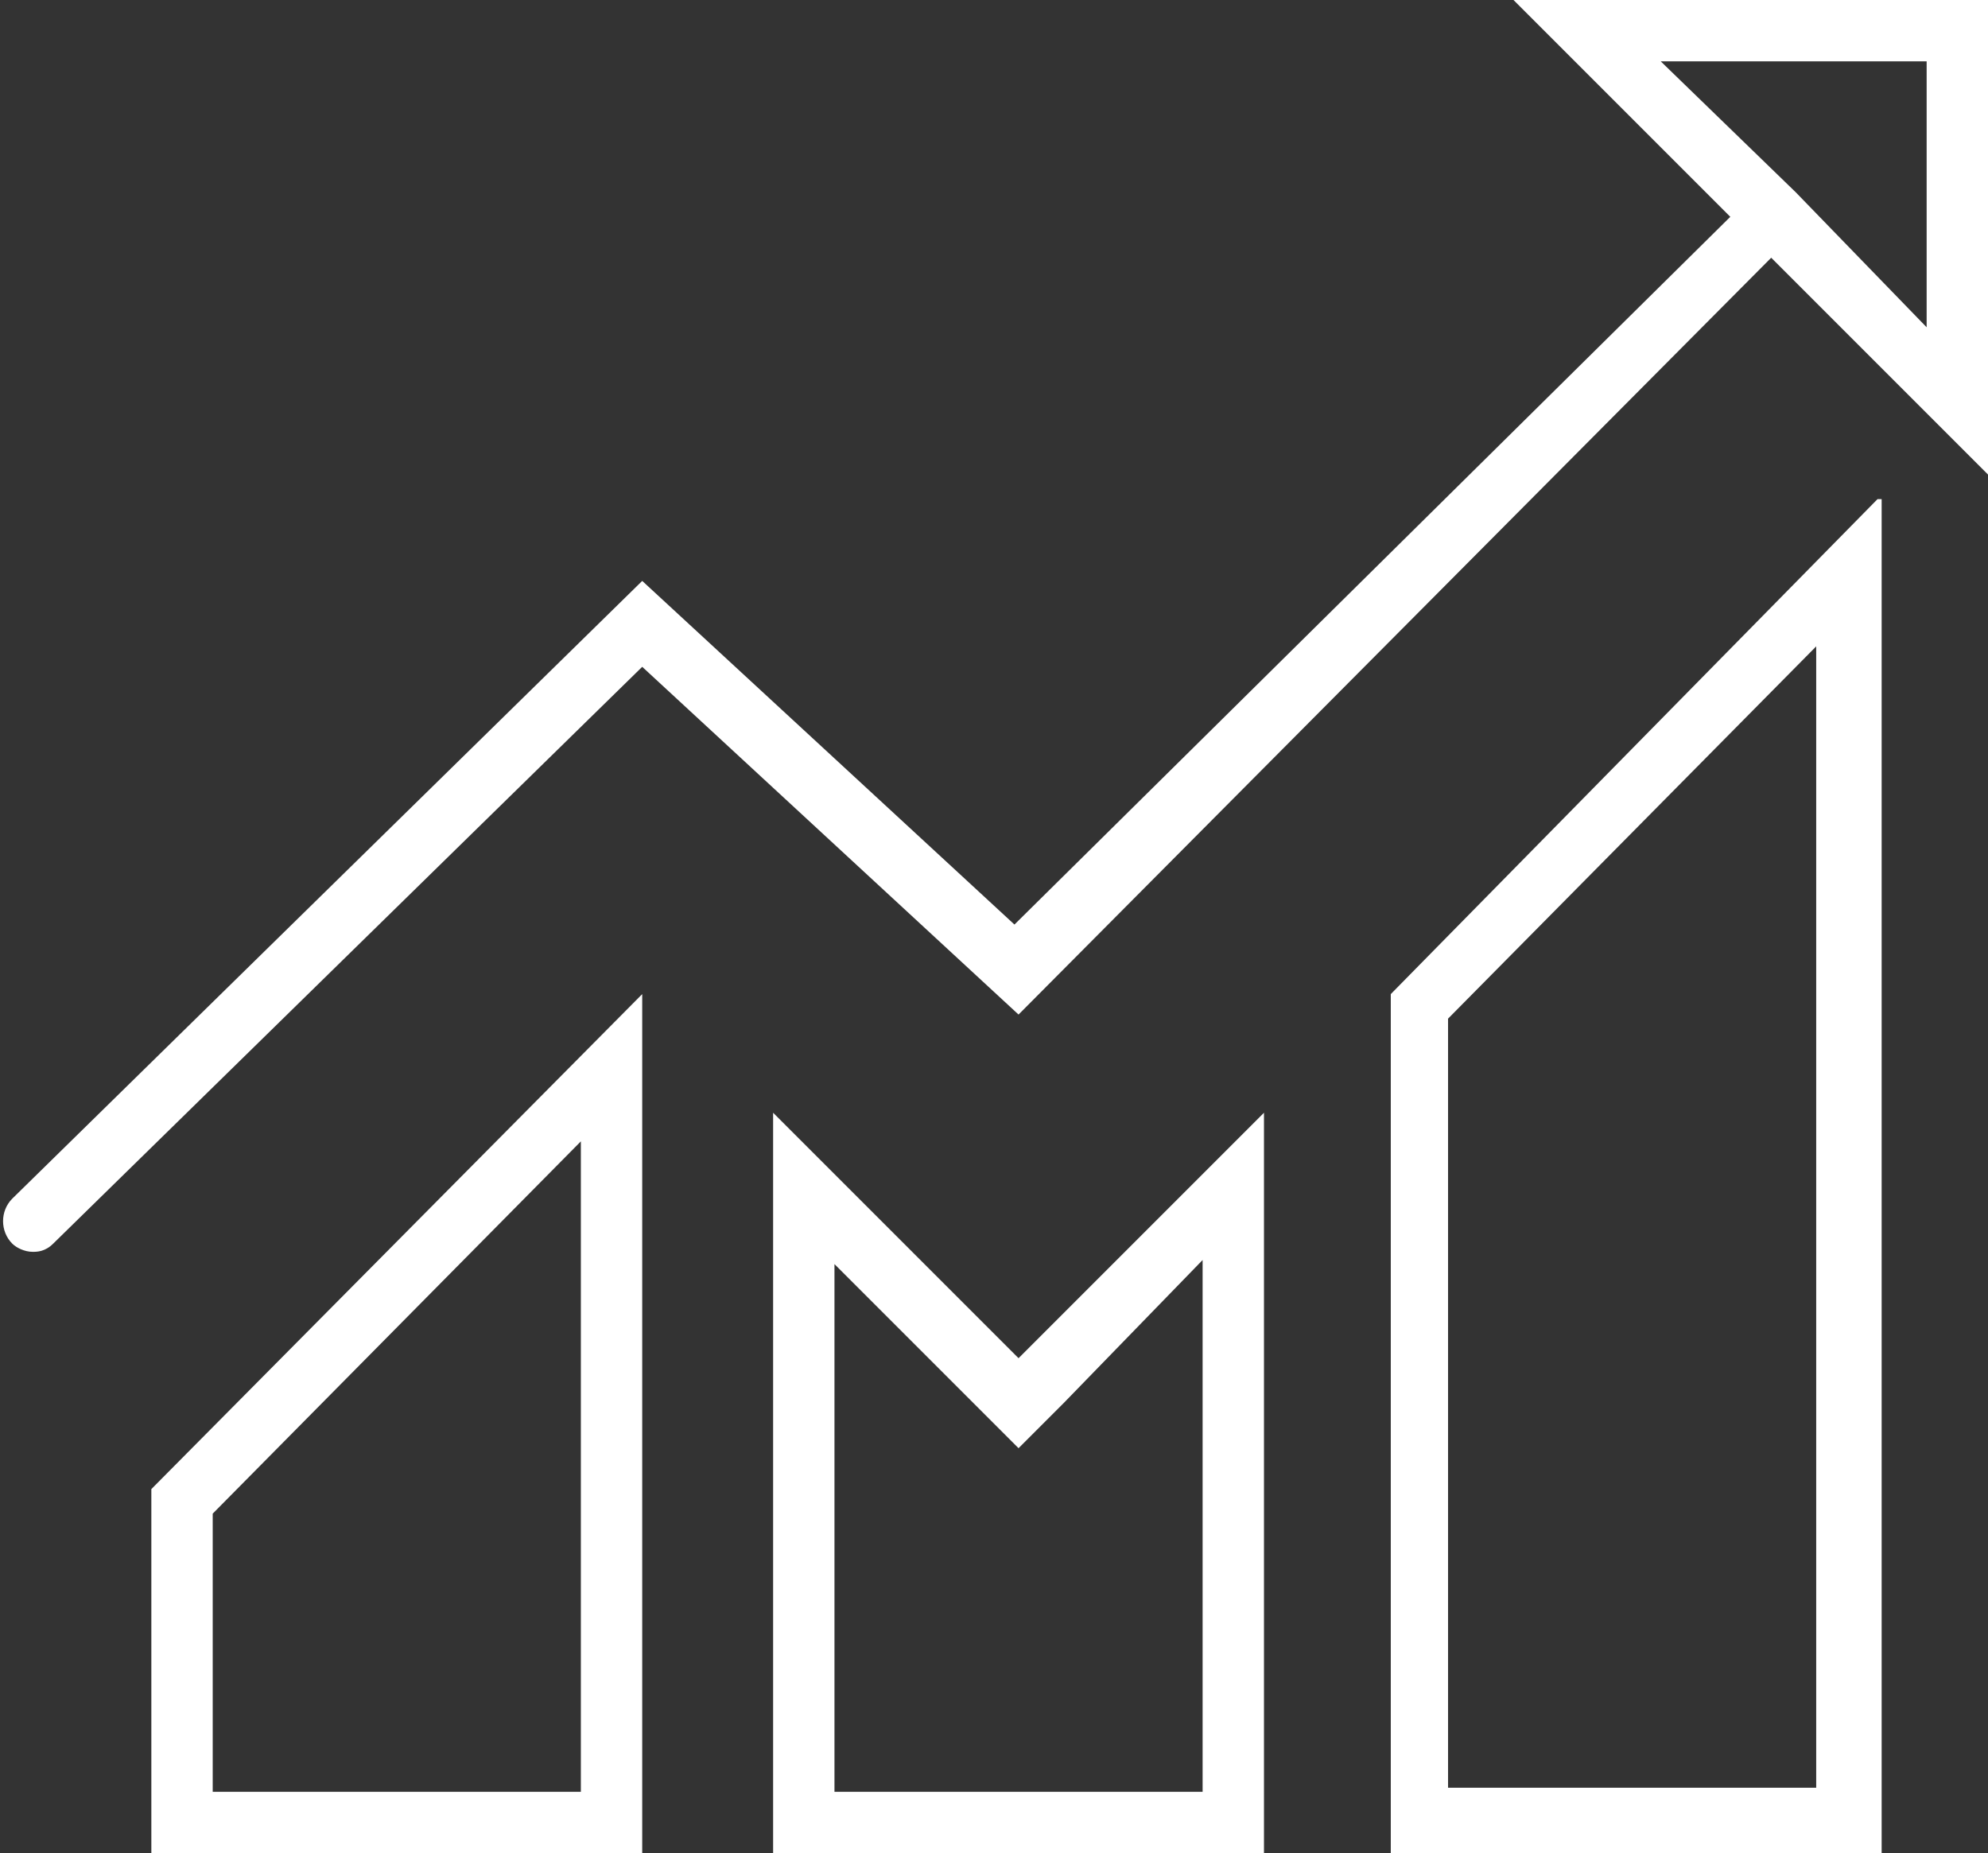
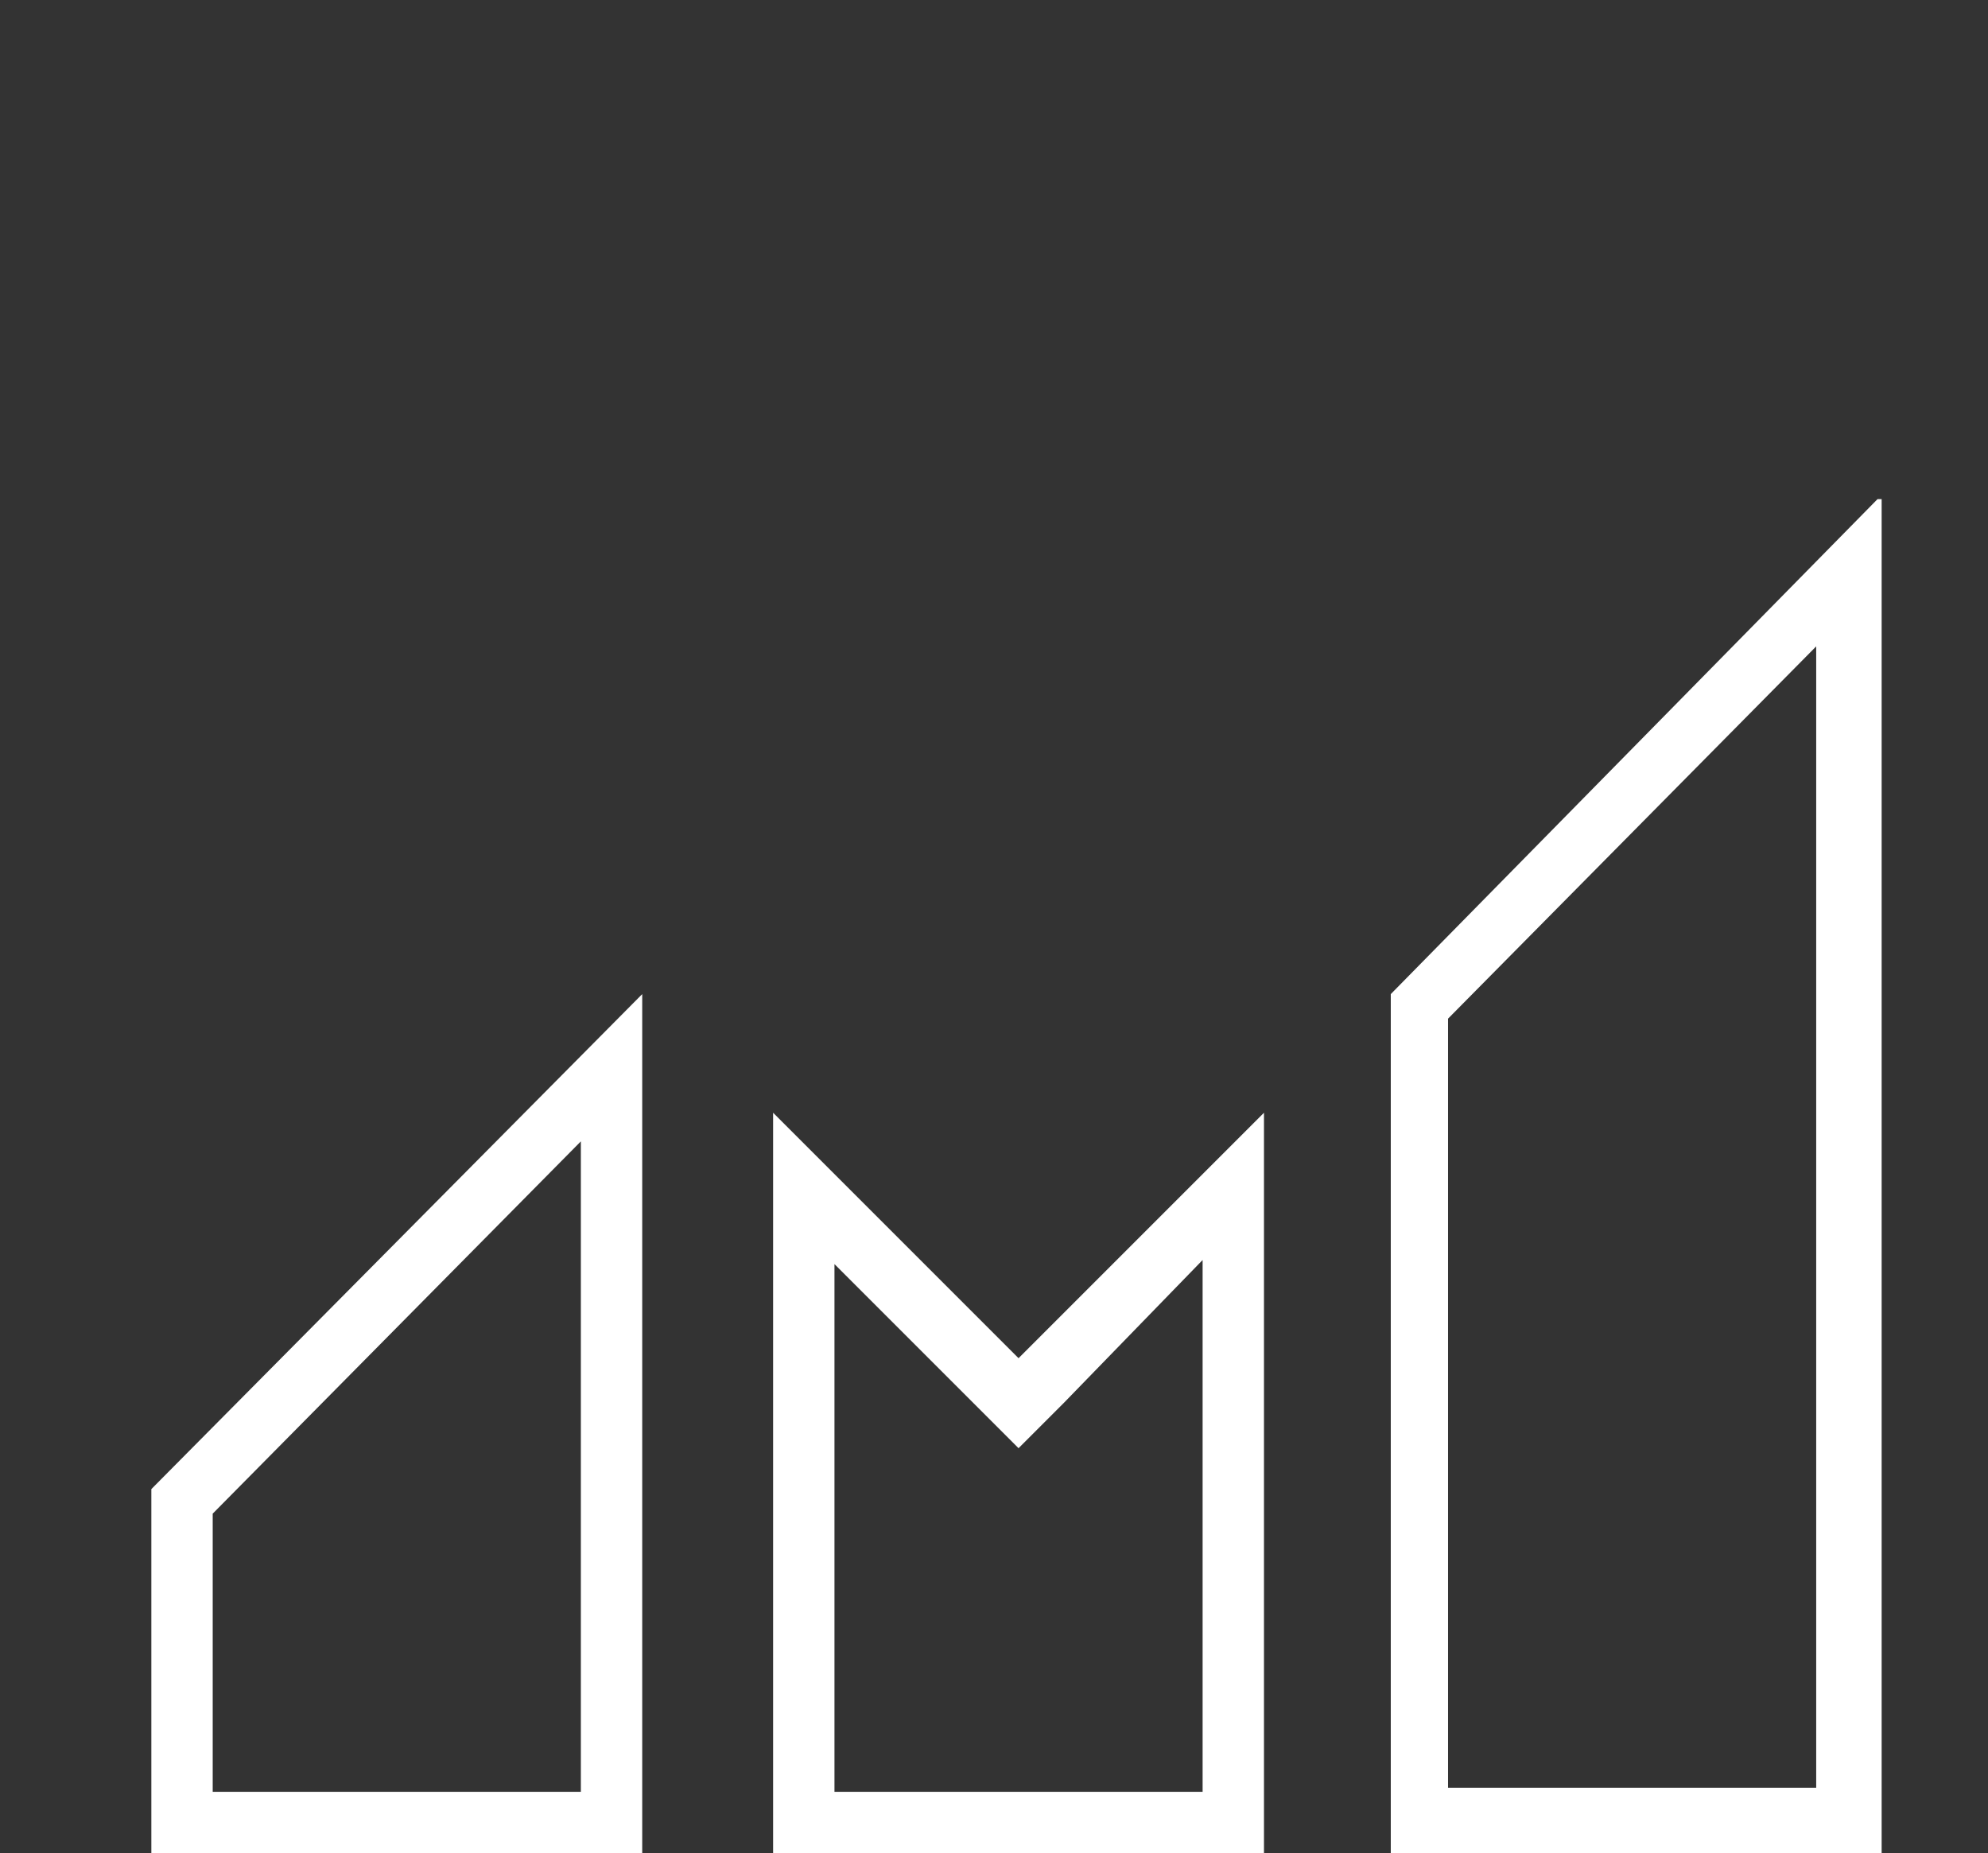
<svg xmlns="http://www.w3.org/2000/svg" version="1.1" x="0px" y="0px" width="48.6px" height="45.3px" viewBox="0 0 48.6 45.3" style="enable-background:new 0 0 48.6 45.3;" xml:space="preserve">
  <rect x="0" y="0" width="48.6" height="45.3" fill="#333333" stroke="none" />
  <style type="text/css">
	.st0{fill:#FFFFFF;}
</style>
  <defs>
</defs>
  <g>
    <path class="st0" d="M14.2,27.9v15.9h-9V37L14.2,27.9 M15.7,24.3l-12,12.1v8.9h12V24.3L15.7,24.3z" />
    <path class="st0" d="M29.4,30.8v13h-9V30.9l3.4,3.4l1.1,1.1l1.1-1.1L29.4,30.8 M30.9,27.2l-6,6l-6-6v18.1h12V27.2L30.9,27.2z" />
    <path class="st0" d="M44.4,15.8v27.9h-9V24.9L44.4,15.8 M45.9,12.2L34,24.3v21h12V12.2L45.9,12.2z" />
-     <path class="st0" d="M0.8,30.6c-0.2,0-0.4-0.1-0.5-0.2c-0.3-0.3-0.3-0.8,0-1.1l15.4-15.1l9.1,8.4L42.3,5.3L37,0h11.6v11.6l-5.3-5.3   L24.9,24.8l-9.2-8.5L1.3,30.4C1.1,30.6,0.9,30.6,0.8,30.6z M43.9,4.7C43.9,4.7,43.9,4.7,43.9,4.7L47.1,8V1.5h-6.5L43.9,4.7z" />
  </g>
</svg>